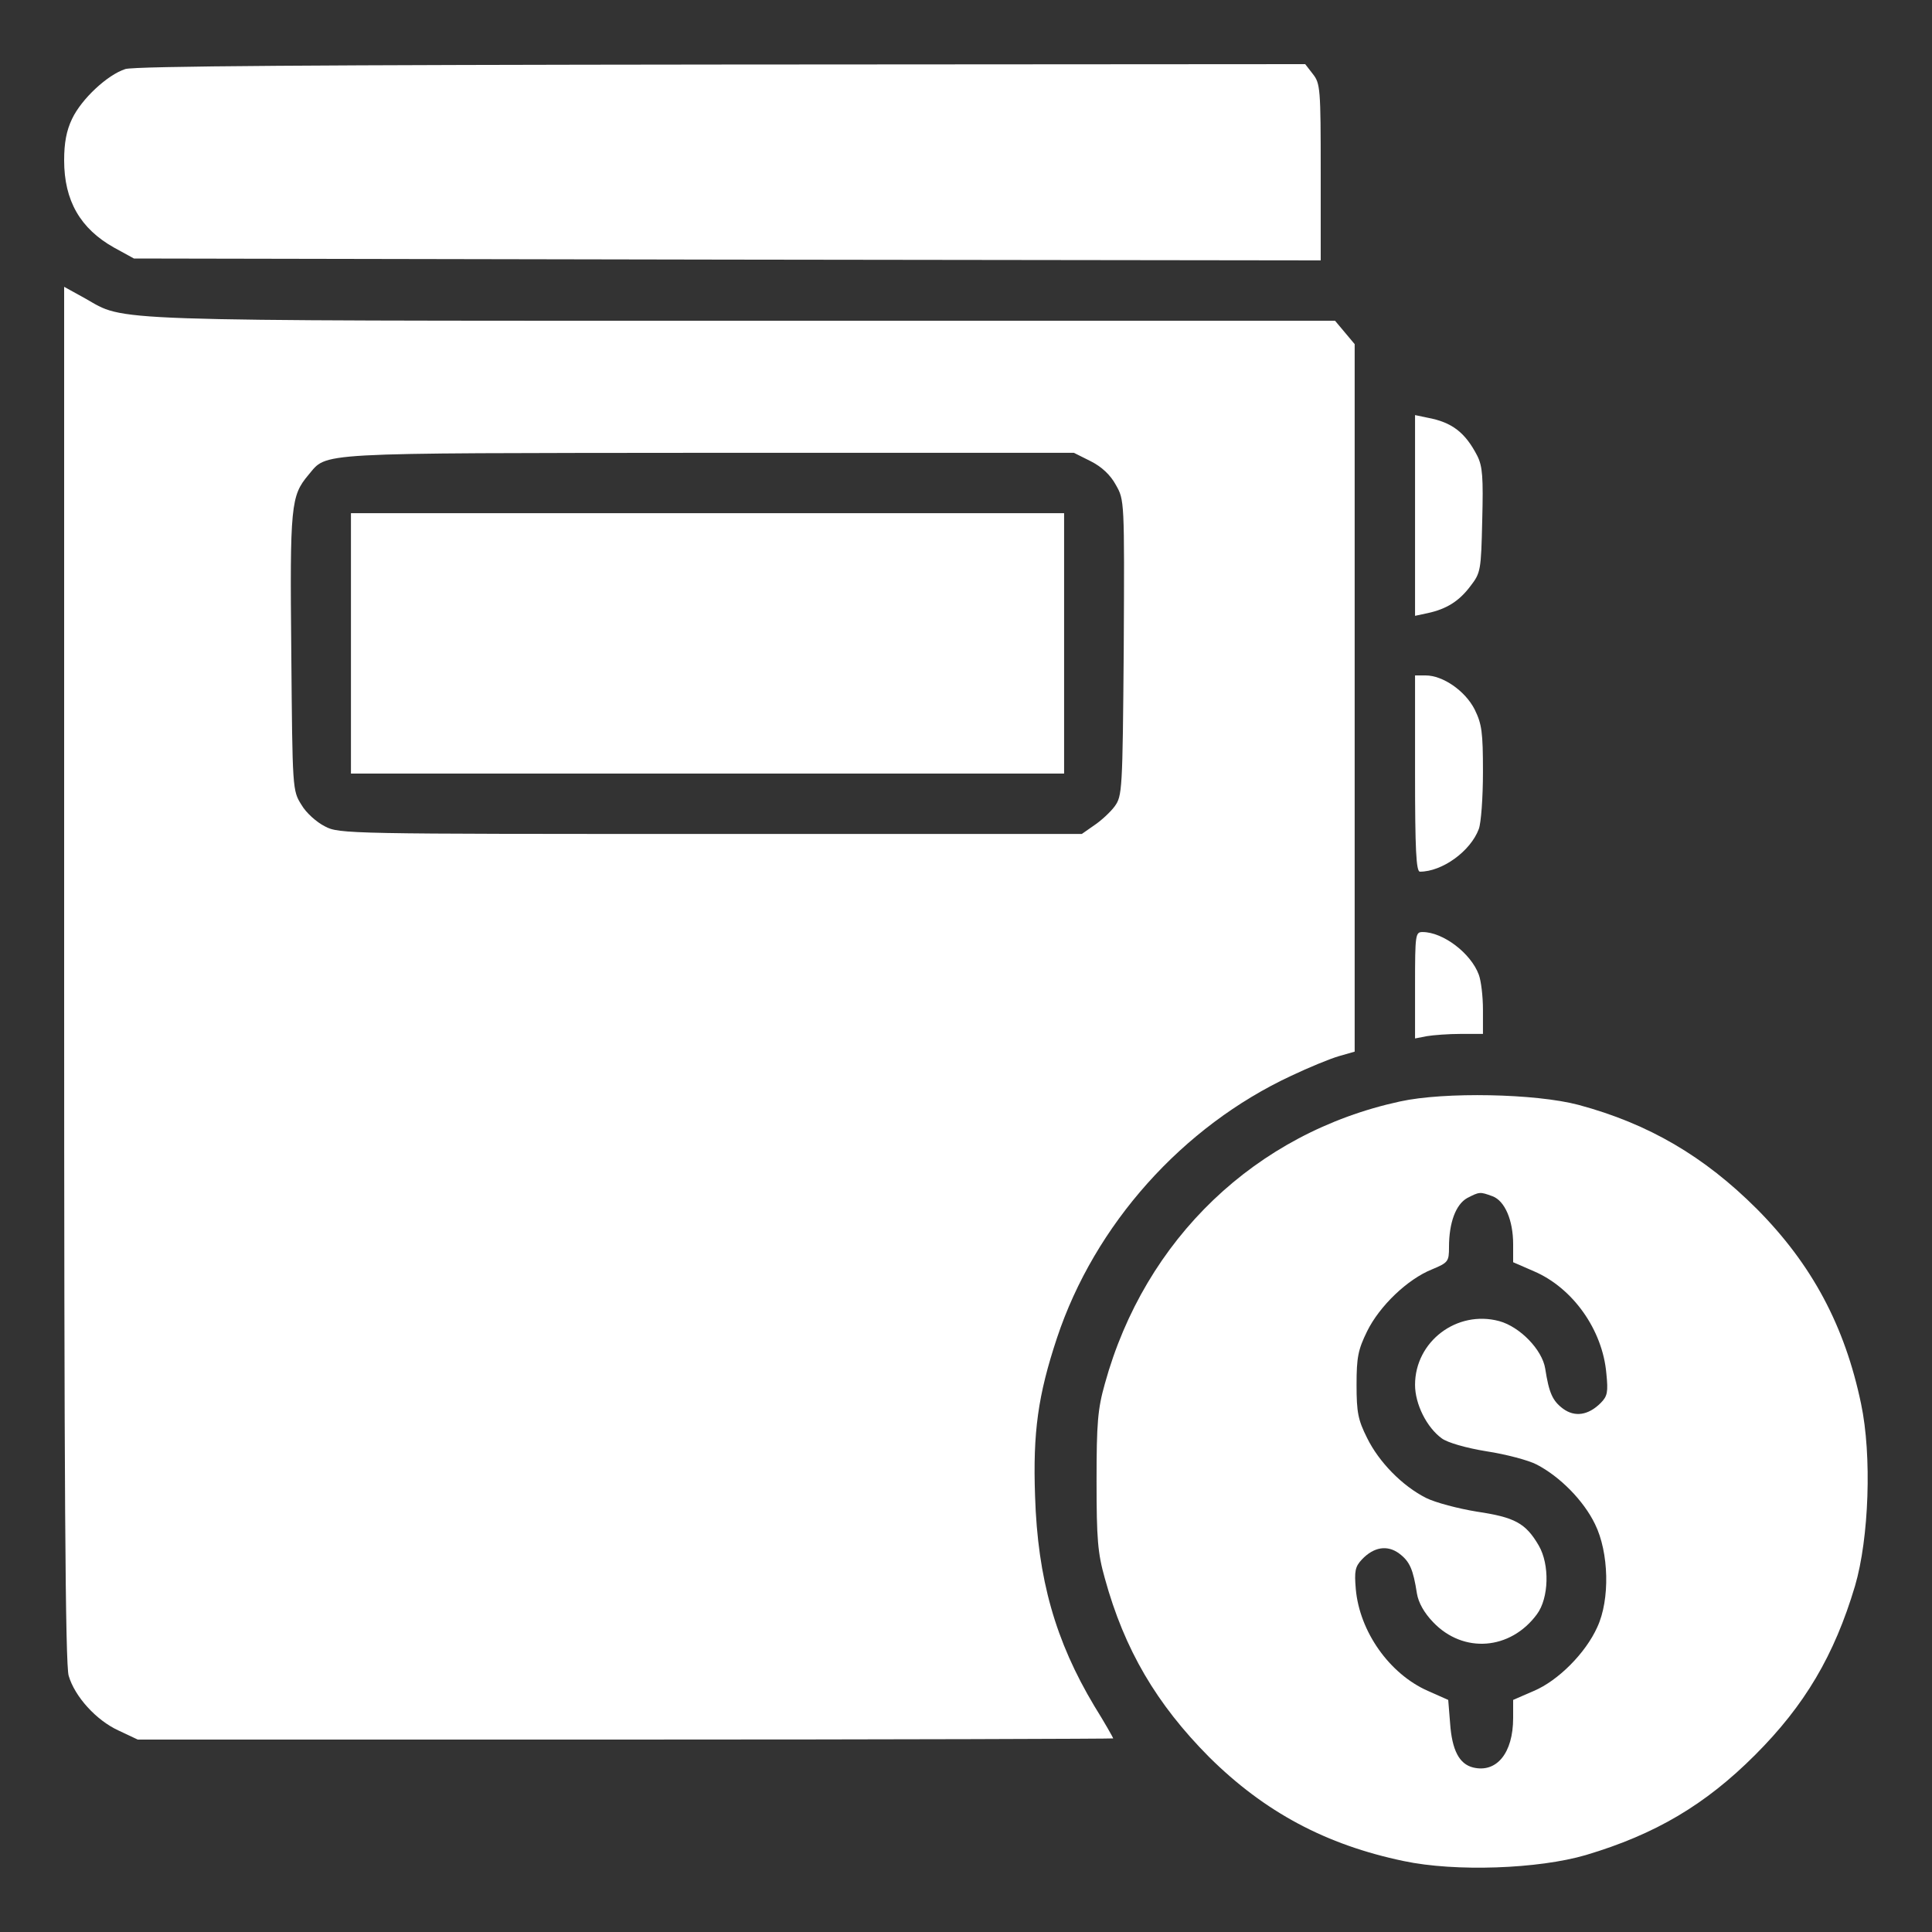
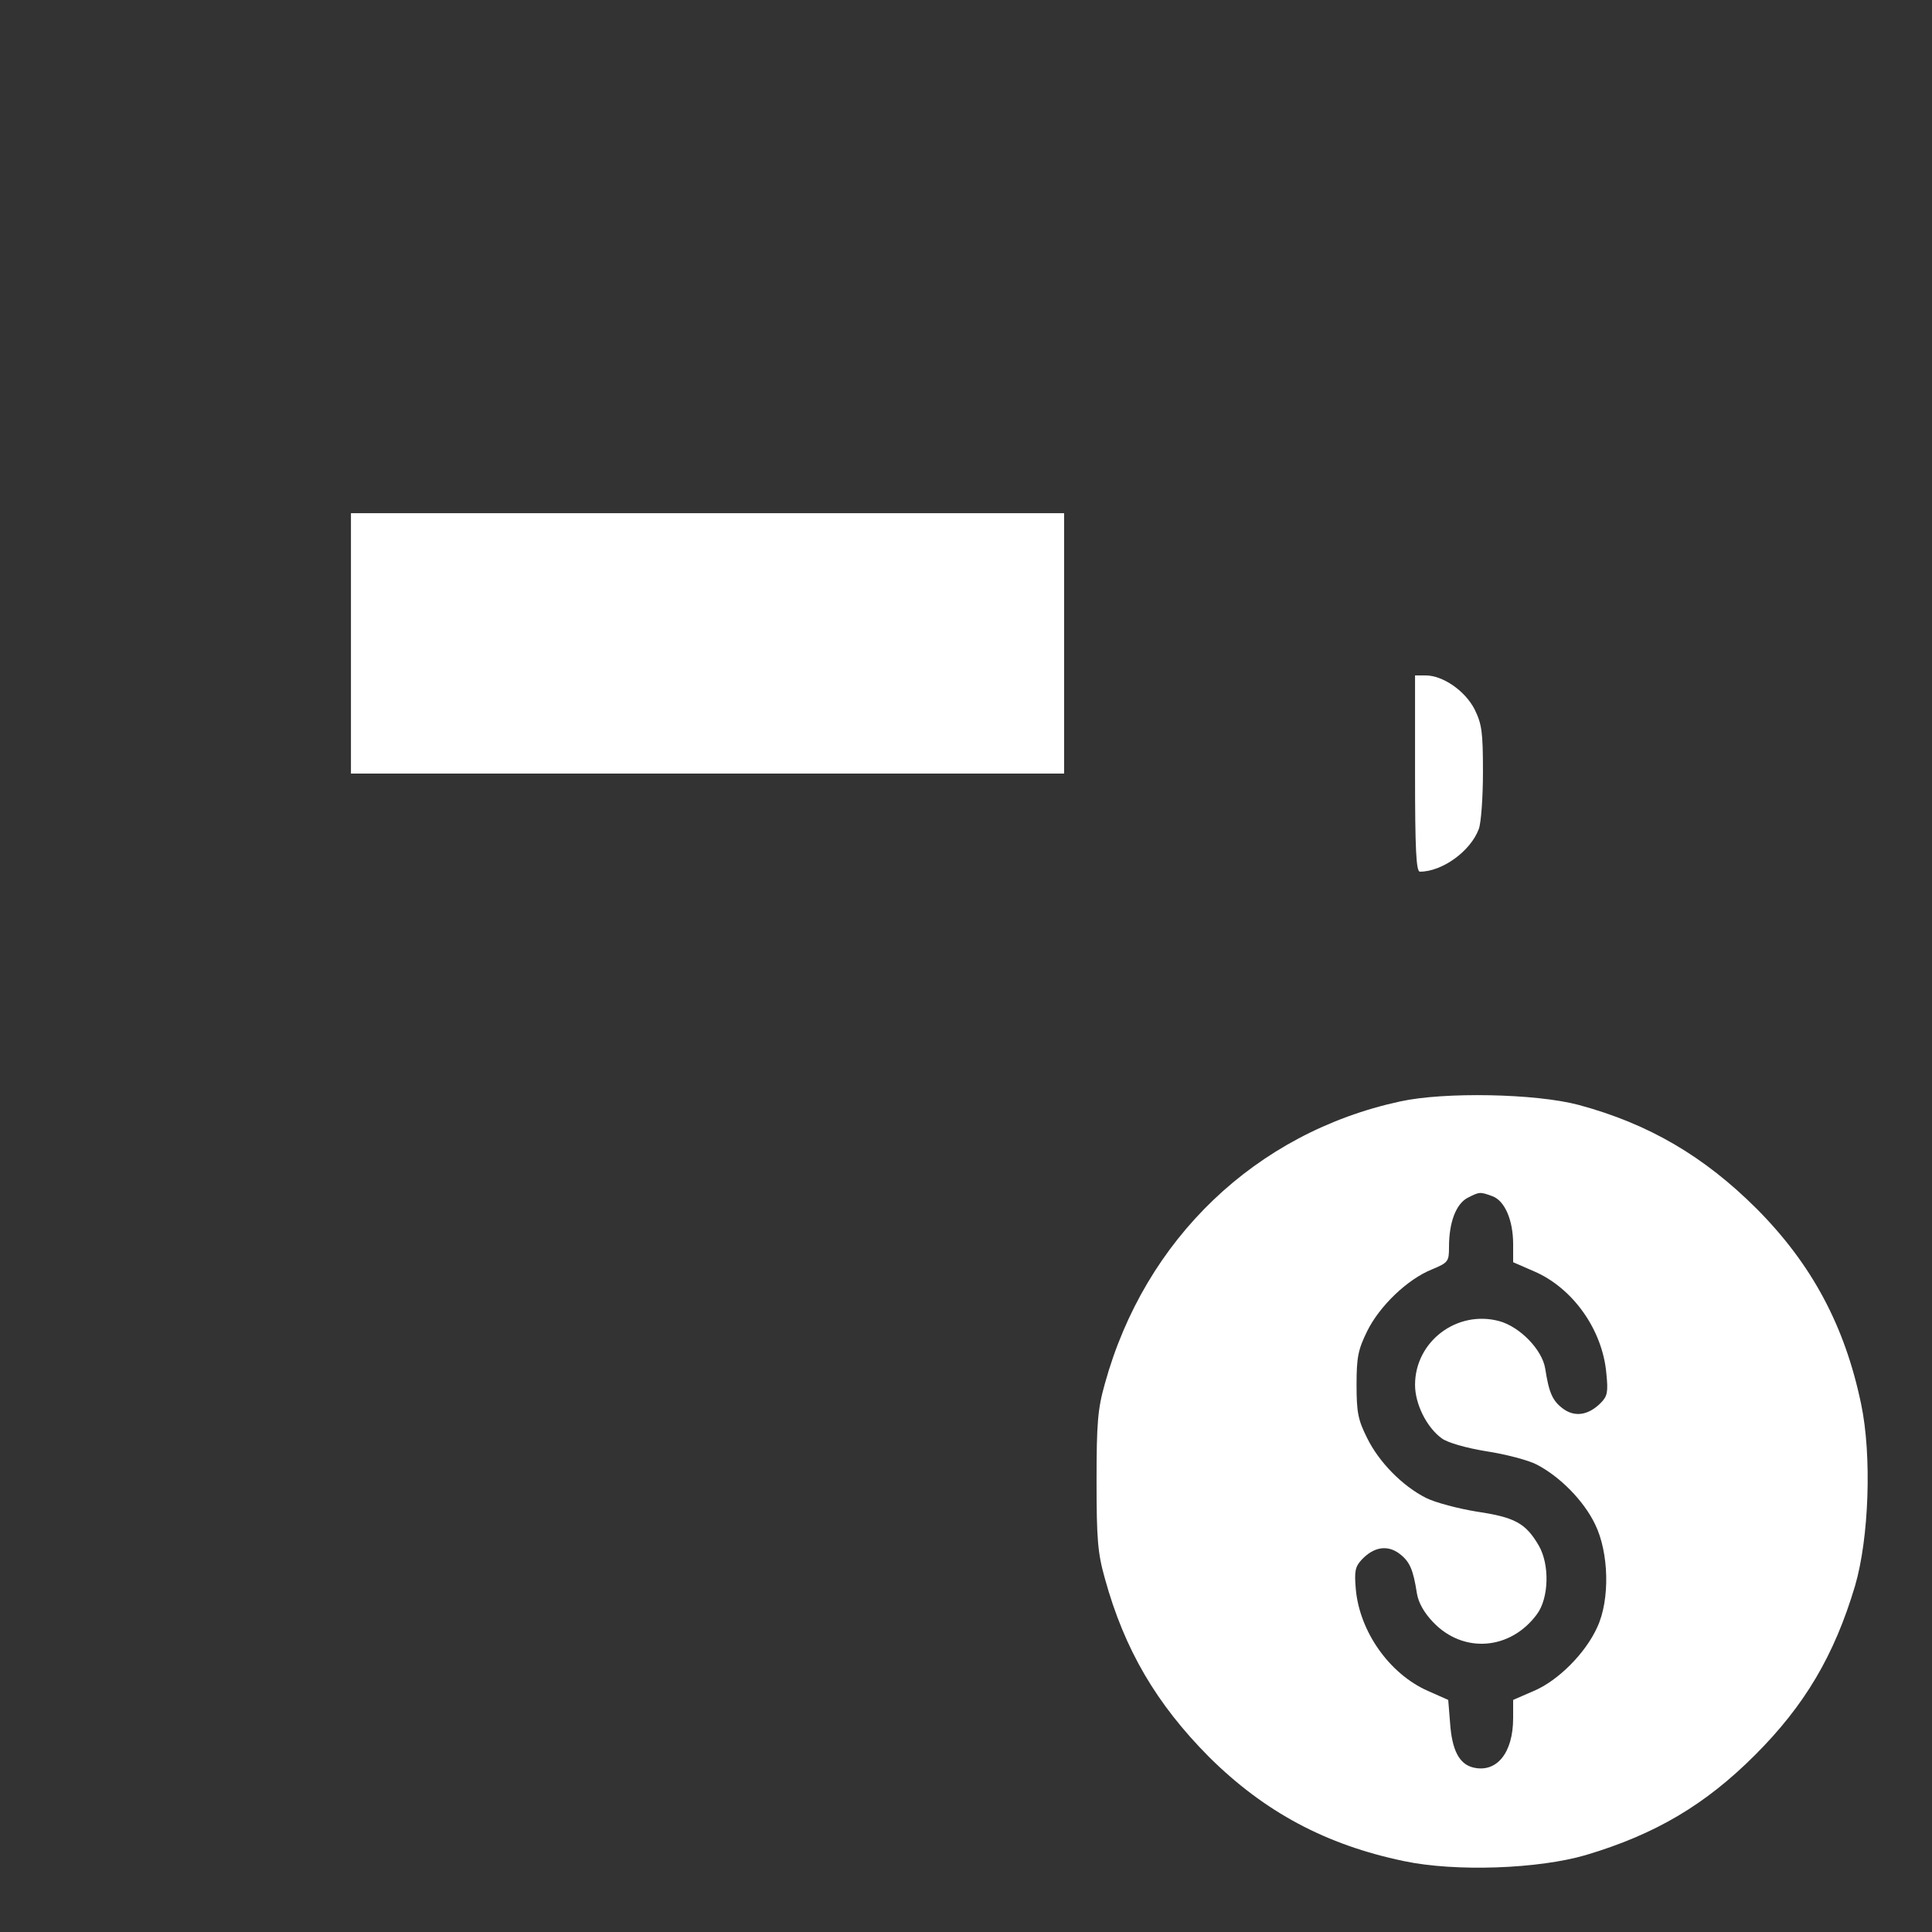
<svg xmlns="http://www.w3.org/2000/svg" width="40" height="40" viewBox="0 0 40 40" fill="none">
  <rect x="0" y="0" width="40" height="40" fill="#333333" stroke="none" />
-   <path d="M2.594 1.43C2.227 1.547 1.688 2.047 1.492 2.461C1.375 2.703 1.328 2.961 1.328 3.32C1.328 4.156 1.664 4.734 2.359 5.125L2.773 5.352L15.055 5.375L27.344 5.391V3.57C27.344 1.836 27.336 1.727 27.18 1.531L27.023 1.328L14.938 1.336C6.711 1.344 2.773 1.367 2.594 1.43Z" fill="white" />
-   <path d="M1.328 20.164C1.328 30.742 1.352 34.477 1.422 34.695C1.547 35.125 1.992 35.617 2.453 35.828L2.852 36.016H12.953C18.5 36.016 23.047 36 23.047 35.992C23.047 35.977 22.875 35.672 22.656 35.32C21.852 33.977 21.484 32.688 21.43 30.977C21.383 29.648 21.492 28.883 21.883 27.703C22.664 25.352 24.484 23.32 26.734 22.273C27.094 22.102 27.531 21.922 27.719 21.867L28.047 21.773V14.445V7.125L27.844 6.883L27.641 6.641H15.367C1.969 6.641 2.609 6.656 1.766 6.18L1.328 5.938V20.164ZM22.578 9.547C22.812 9.664 22.992 9.836 23.102 10.039C23.281 10.352 23.281 10.359 23.266 13.414C23.242 16.383 23.234 16.477 23.078 16.695C22.992 16.812 22.797 16.992 22.656 17.086L22.398 17.266H14.711C7.219 17.266 7.016 17.266 6.727 17.109C6.555 17.023 6.336 16.828 6.242 16.664C6.055 16.367 6.055 16.352 6.031 13.516C6 10.461 6.023 10.266 6.383 9.836C6.789 9.359 6.383 9.383 14.648 9.375H22.234L22.578 9.547Z" fill="white" />
  <path d="M7.266 13.32V16.016H14.648H22.031V13.32V10.625H14.648H7.266V13.32Z" fill="white" />
-   <path d="M29.297 10.672V12.75L29.555 12.695C29.953 12.609 30.211 12.445 30.445 12.133C30.656 11.859 30.664 11.812 30.688 10.773C30.711 9.883 30.695 9.656 30.586 9.438C30.336 8.953 30.062 8.742 29.555 8.648L29.297 8.594V10.672Z" fill="white" />
  <path d="M29.297 16.016C29.297 17.586 29.32 18.047 29.398 18.047C29.859 18.047 30.445 17.625 30.617 17.164C30.664 17.039 30.703 16.516 30.703 15.984C30.703 15.156 30.68 14.992 30.531 14.688C30.336 14.305 29.875 13.984 29.516 13.984H29.297V16.016Z" fill="white" />
-   <path d="M29.297 20.398V21.5L29.539 21.453C29.672 21.43 29.992 21.406 30.242 21.406H30.703V20.906C30.703 20.625 30.664 20.305 30.617 20.18C30.453 19.734 29.875 19.297 29.453 19.297C29.305 19.297 29.297 19.344 29.297 20.398Z" fill="white" />
  <path d="M28.984 22.805C26 23.453 23.703 25.648 22.875 28.648C22.727 29.172 22.703 29.461 22.703 30.664C22.703 31.867 22.727 32.156 22.875 32.68C23.281 34.156 23.945 35.281 25.031 36.375C26.18 37.516 27.453 38.195 29.062 38.531C30.133 38.758 31.852 38.695 32.836 38.406C34.273 37.977 35.305 37.367 36.336 36.336C37.367 35.305 37.977 34.273 38.406 32.836C38.695 31.852 38.758 30.133 38.531 29.062C38.195 27.453 37.516 26.18 36.375 25.031C35.281 23.938 34.133 23.266 32.68 22.875C31.797 22.641 29.906 22.602 28.984 22.805ZM30.898 24.766C31.156 24.859 31.328 25.266 31.328 25.758V26.133L31.758 26.32C32.562 26.664 33.18 27.531 33.258 28.438C33.297 28.82 33.281 28.906 33.141 29.047C32.883 29.305 32.602 29.344 32.359 29.164C32.141 29 32.07 28.836 31.992 28.336C31.93 27.945 31.469 27.469 31.039 27.352C30.164 27.117 29.297 27.773 29.297 28.672C29.297 29.07 29.539 29.555 29.852 29.781C29.969 29.867 30.344 29.977 30.773 30.047C31.18 30.109 31.648 30.234 31.812 30.32C32.297 30.57 32.789 31.07 33.023 31.555C33.312 32.141 33.336 33.117 33.07 33.688C32.828 34.227 32.258 34.797 31.758 35.008L31.328 35.195V35.57C31.328 36.297 30.984 36.711 30.5 36.594C30.211 36.523 30.062 36.234 30.023 35.68L29.984 35.195L29.562 35.008C28.766 34.656 28.148 33.781 28.07 32.898C28.039 32.531 28.055 32.438 28.195 32.289C28.445 32.023 28.727 31.984 28.969 32.164C29.188 32.328 29.258 32.492 29.336 32.992C29.367 33.18 29.484 33.391 29.672 33.586C30.297 34.242 31.273 34.164 31.82 33.422C32.07 33.086 32.086 32.391 31.859 32C31.586 31.531 31.359 31.414 30.578 31.297C30.188 31.234 29.719 31.109 29.531 31.016C29.031 30.766 28.547 30.266 28.305 29.773C28.117 29.398 28.086 29.242 28.086 28.672C28.086 28.102 28.117 27.945 28.305 27.562C28.562 27.039 29.141 26.484 29.648 26.281C29.984 26.141 30 26.117 30 25.82C30 25.312 30.141 24.938 30.375 24.805C30.633 24.672 30.641 24.672 30.898 24.766Z" fill="white" />
</svg>